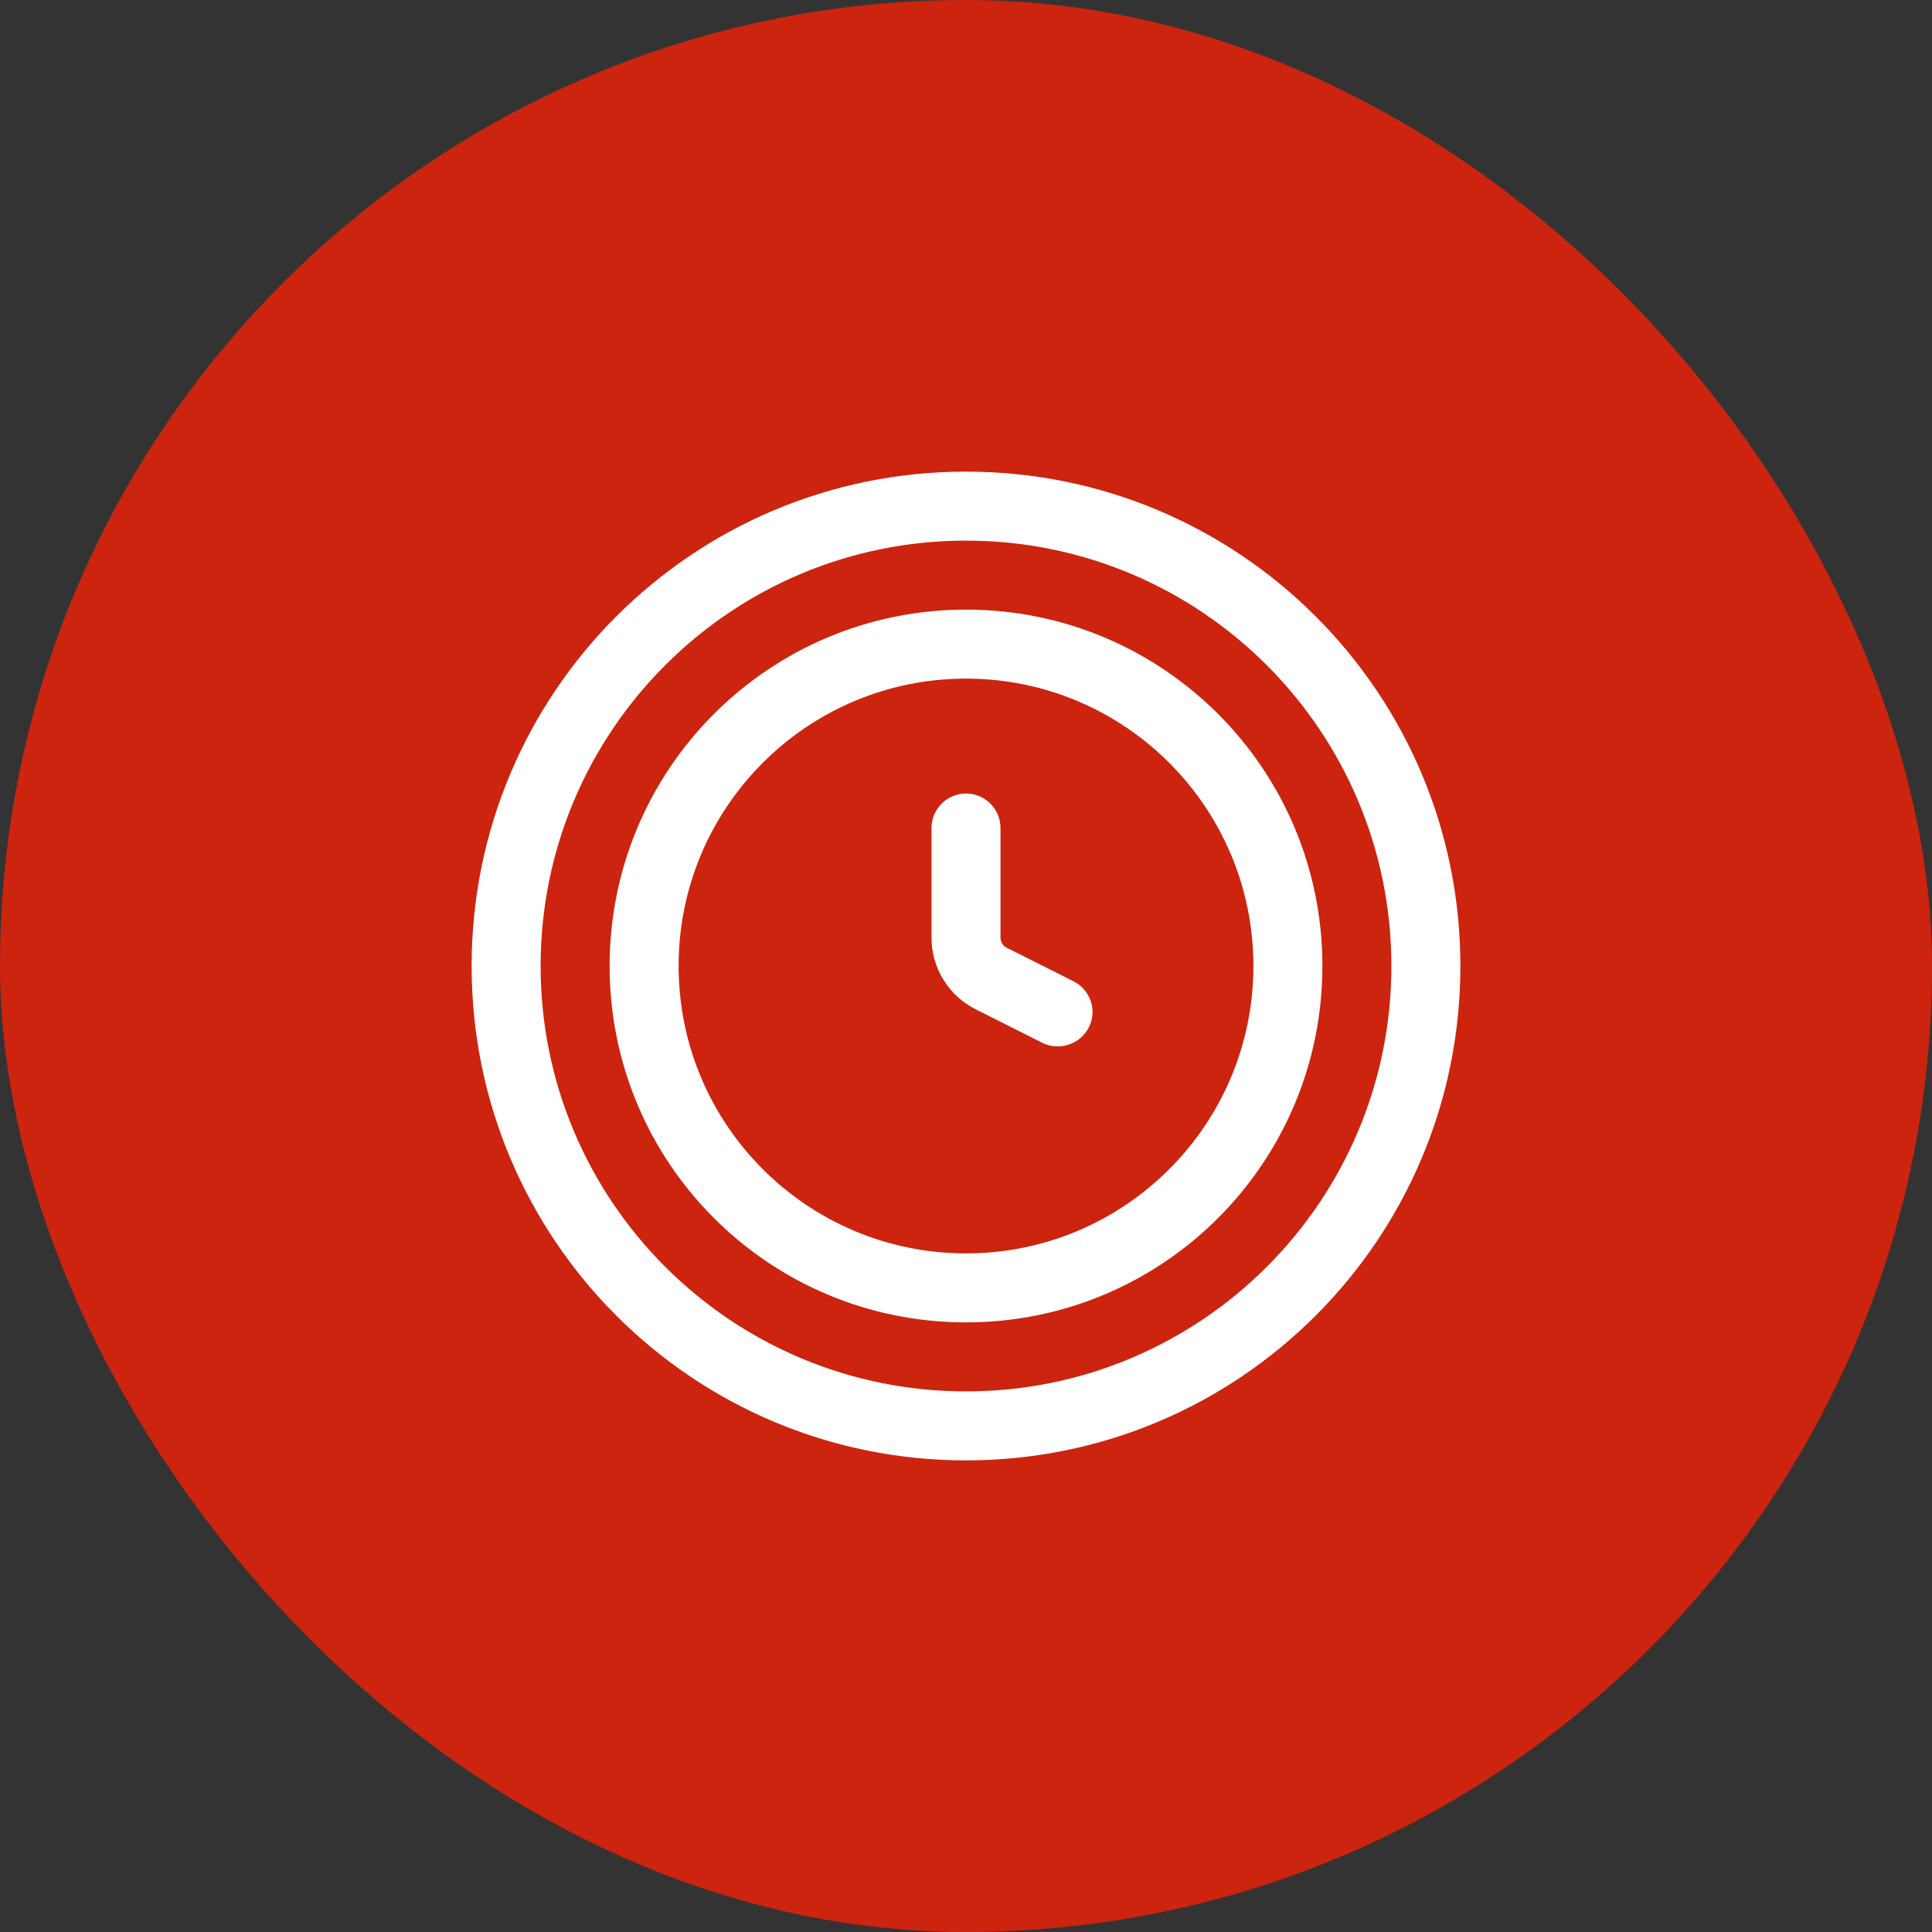
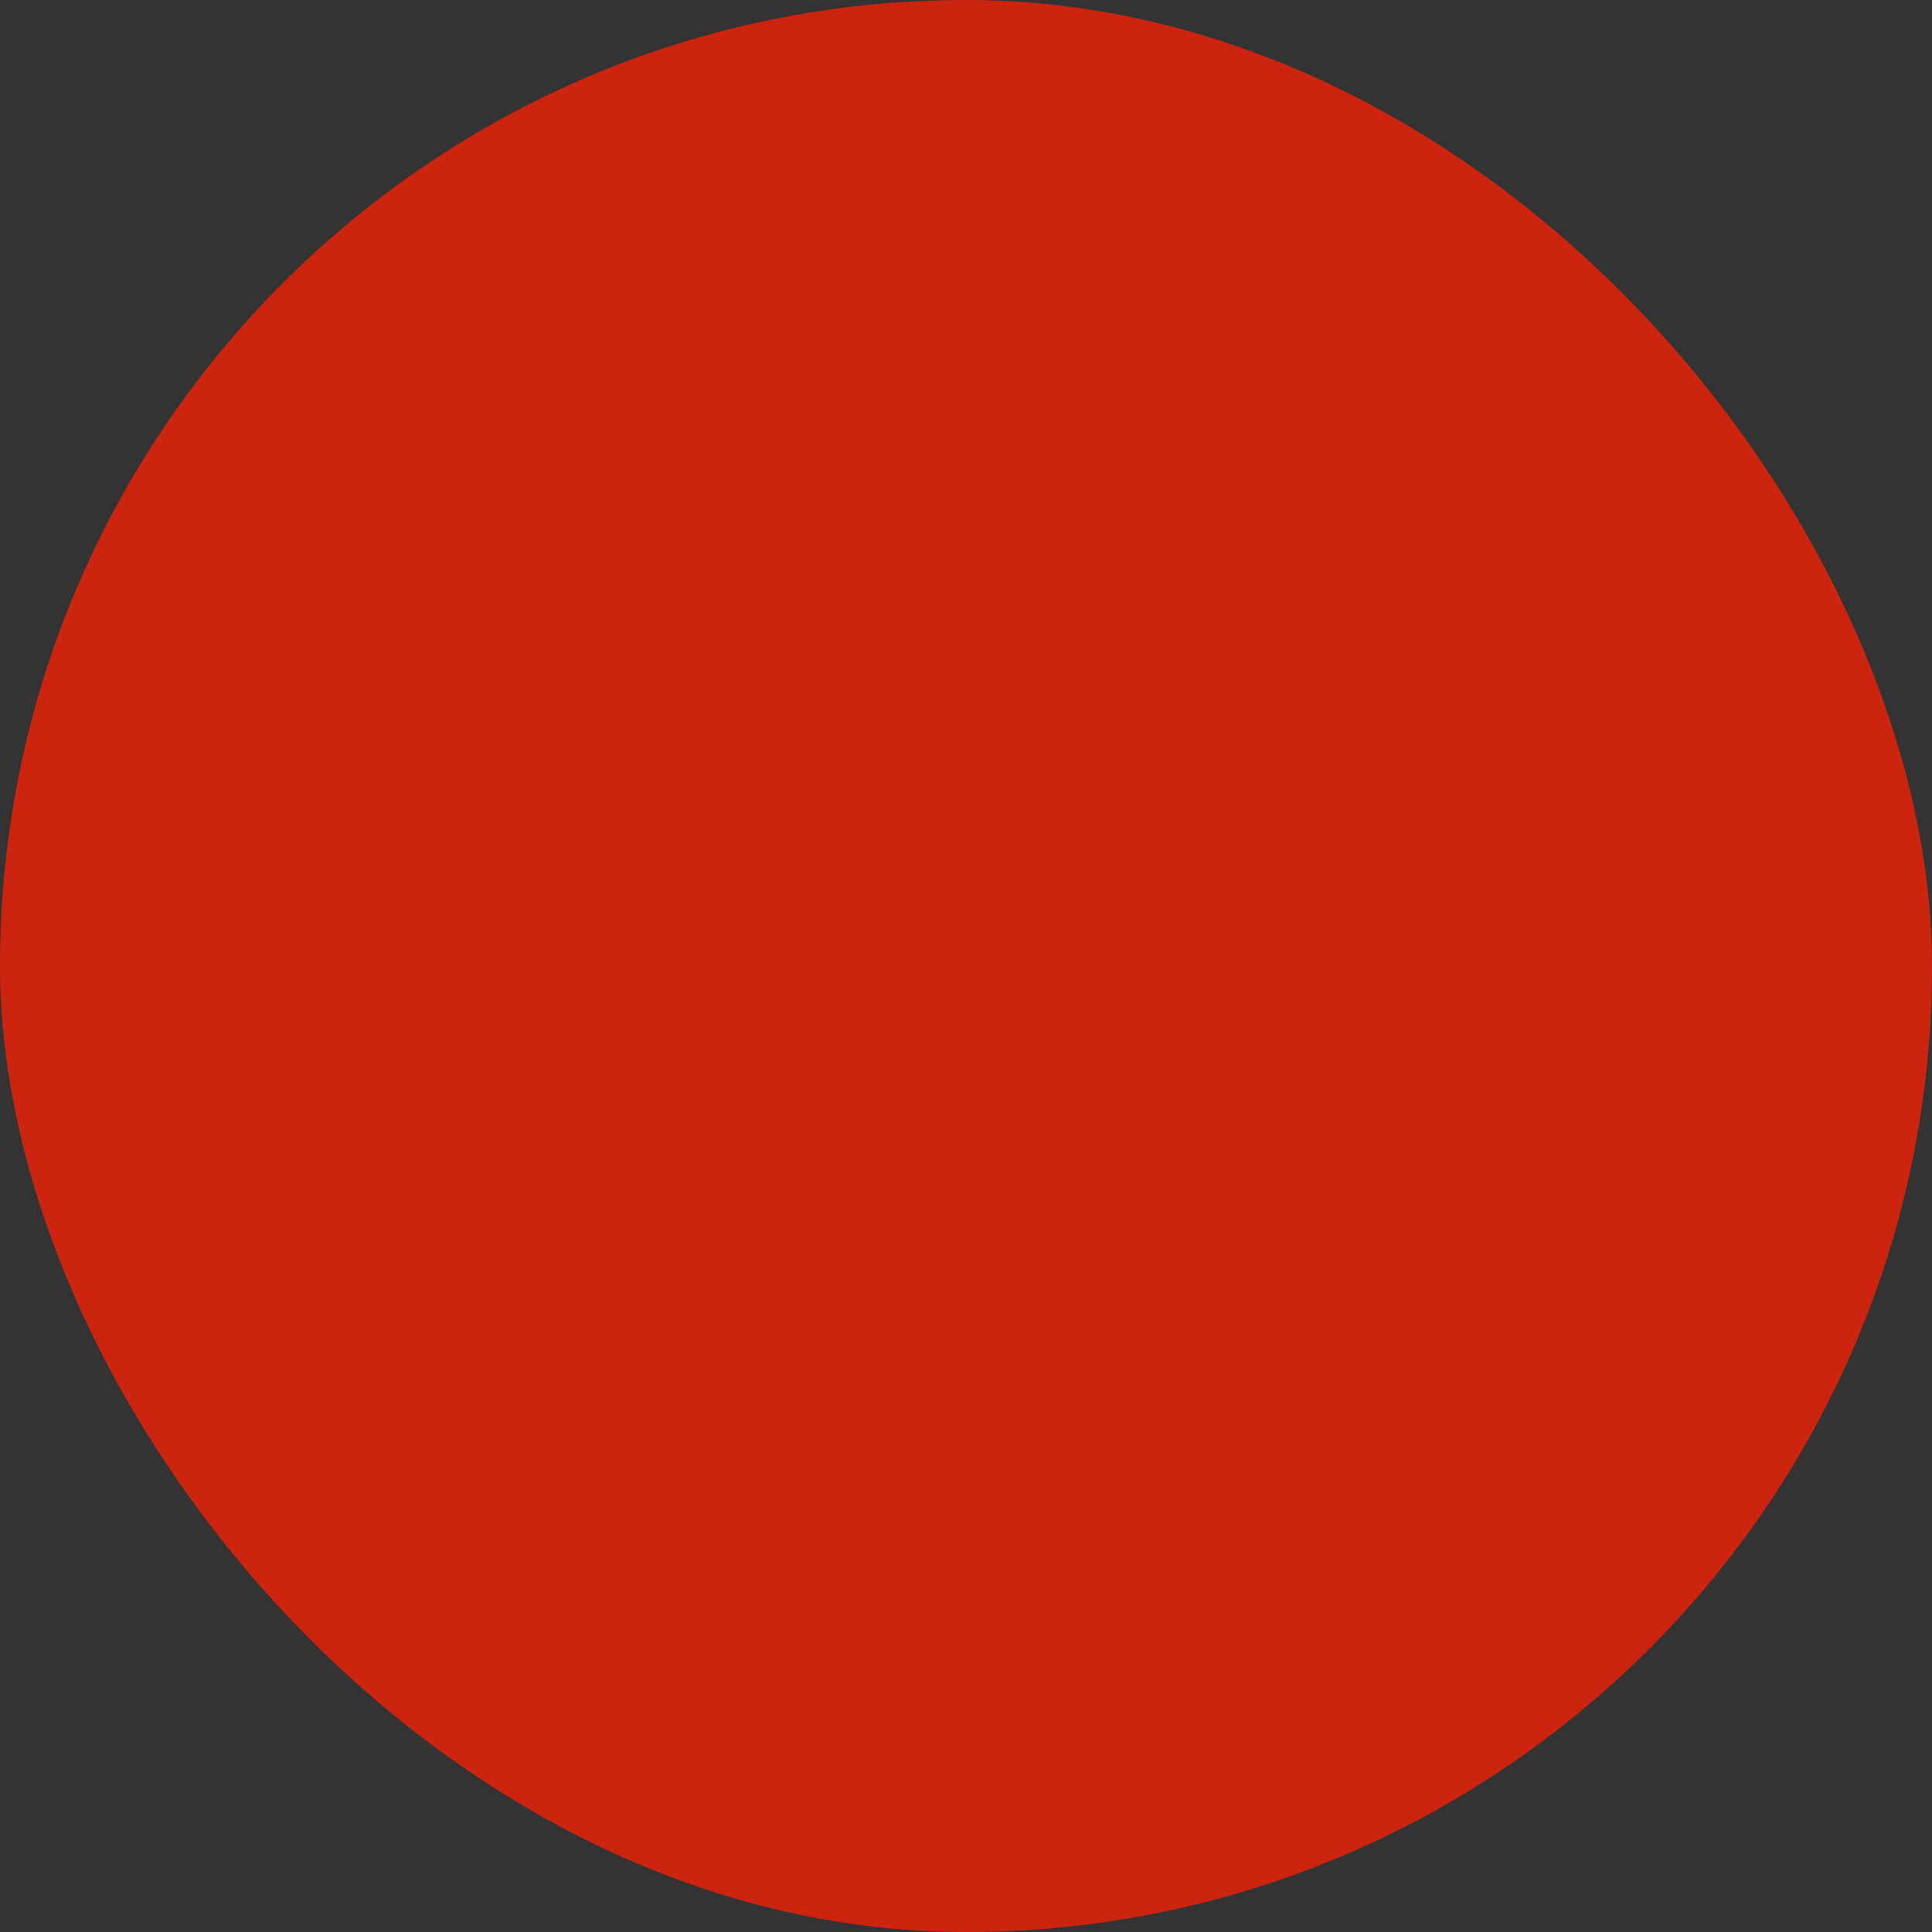
<svg xmlns="http://www.w3.org/2000/svg" width="56" height="56">
  <rect width="100%" height="100%" fill="#333333" stroke="none" />
  <g class="layer">
    <title>Layer 1</title>
    <rect fill="#cc240f" height="56" id="svg_1" rx="28" width="56" />
-     <path d="m29,24c0,-0.55 -0.45,-1 -1,-1c-0.55,0 -1,0.45 -1,1l2,0zm-0.26,4.37l0.44,-0.9l-0.44,0.9zm1.48,1.86c0.49,0.24 1.09,0.04 1.34,-0.45c0.25,-0.49 0.05,-1.09 -0.45,-1.34l-0.89,1.79zm-3.22,-6.23l0,3.18l2,0l0,-3.18l-2,0zm1.29,5.26l1.93,0.97l0.89,-1.79l-1.93,-0.97l-0.89,1.79zm-1.29,-2.08c0,0.88 0.5,1.69 1.29,2.08l0.89,-1.79c-0.11,-0.05 -0.18,-0.17 -0.18,-0.29l-2,0zm13.33,0.82c0,6.81 -5.52,12.33 -12.33,12.33l0,2c7.92,0 14.33,-6.41 14.33,-14.33l-2,0zm-12.33,12.33c-6.81,0 -12.33,-5.52 -12.33,-12.33l-2,0c0,7.92 6.41,14.33 14.33,14.33l0,-2zm-12.33,-12.33c0,-6.81 5.52,-12.33 12.33,-12.33l0,-2c-7.92,0 -14.33,6.41 -14.33,14.33l2,0zm12.33,-12.33c6.81,0 12.33,5.52 12.33,12.33l2,0c0,-7.92 -6.41,-14.33 -14.33,-14.33l0,2zm8.33,12.33c0,4.6 -3.73,8.33 -8.33,8.33l0,2c5.71,0 10.33,-4.62 10.33,-10.33l-2,0zm-8.33,8.33c-4.6,0 -8.33,-3.73 -8.33,-8.33l-2,0c0,5.71 4.62,10.33 10.33,10.33l0,-2zm-8.33,-8.33c0,-4.6 3.73,-8.33 8.33,-8.33l0,-2c-5.71,0 -10.33,4.62 -10.33,10.33l2,0zm8.33,-8.33c4.6,0 8.33,3.73 8.33,8.33l2,0c0,-5.71 -4.62,-10.33 -10.33,-10.33l0,2z" fill="white" id="svg_2" />
  </g>
</svg>